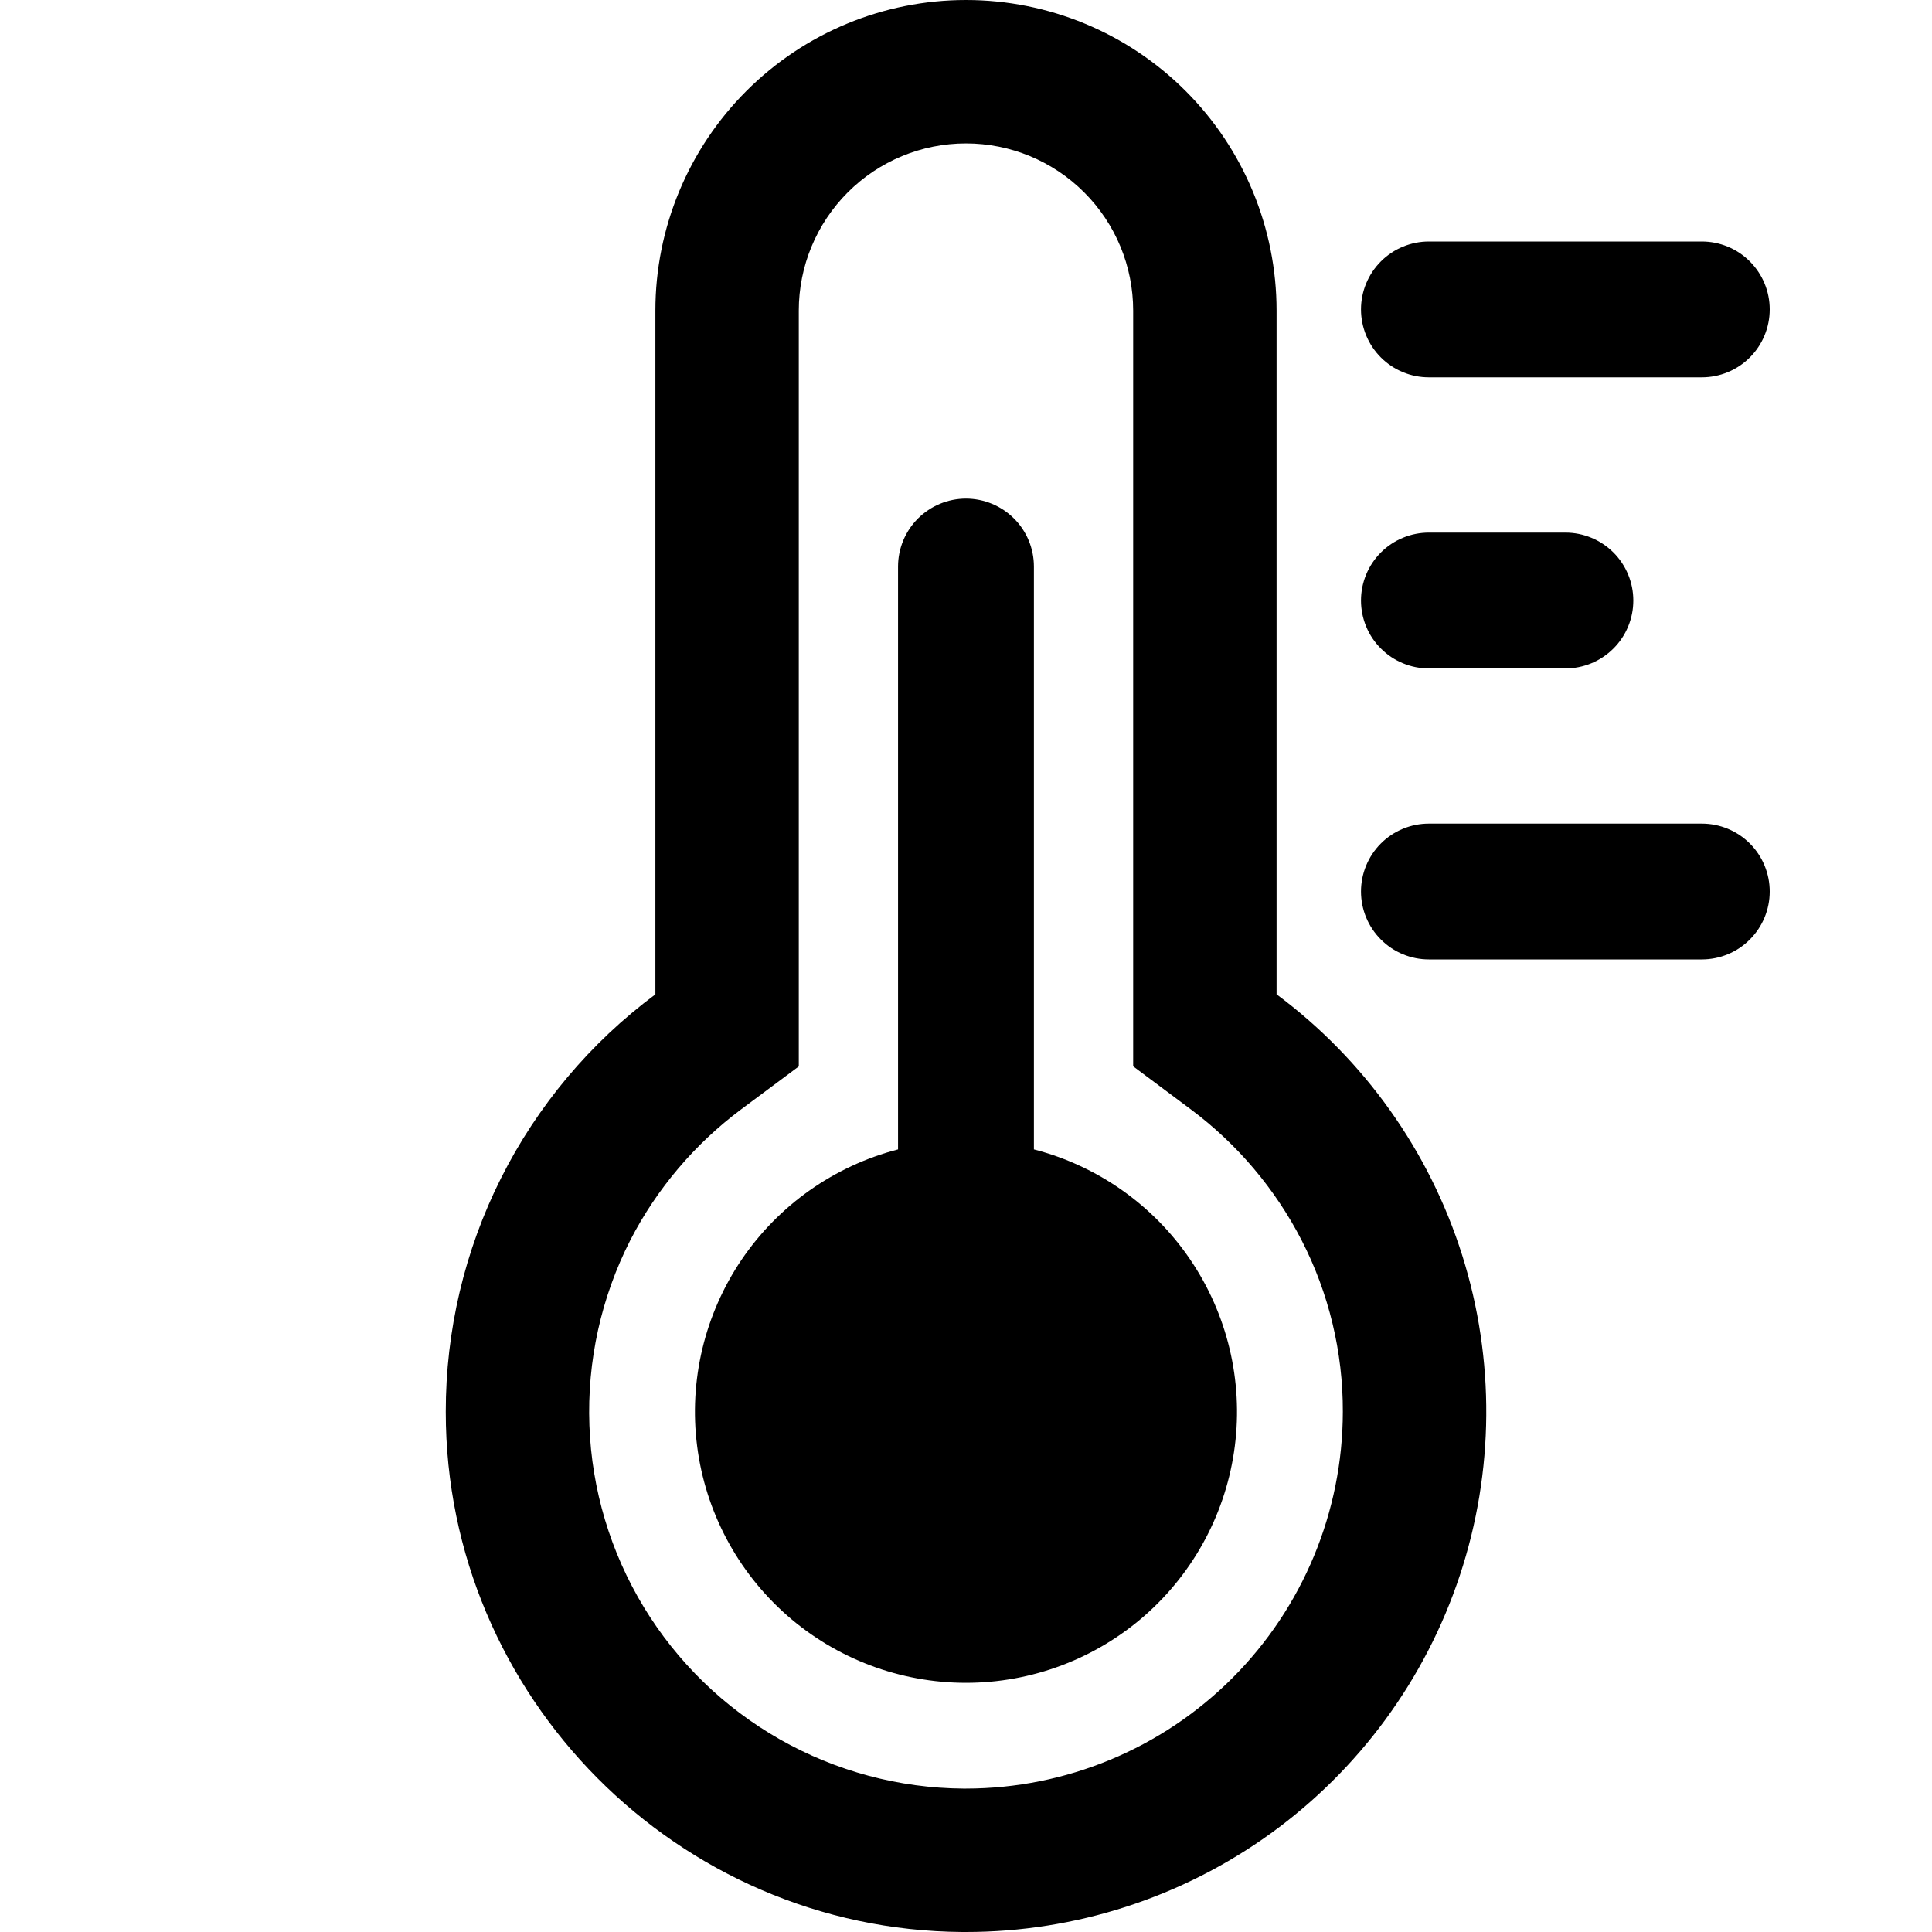
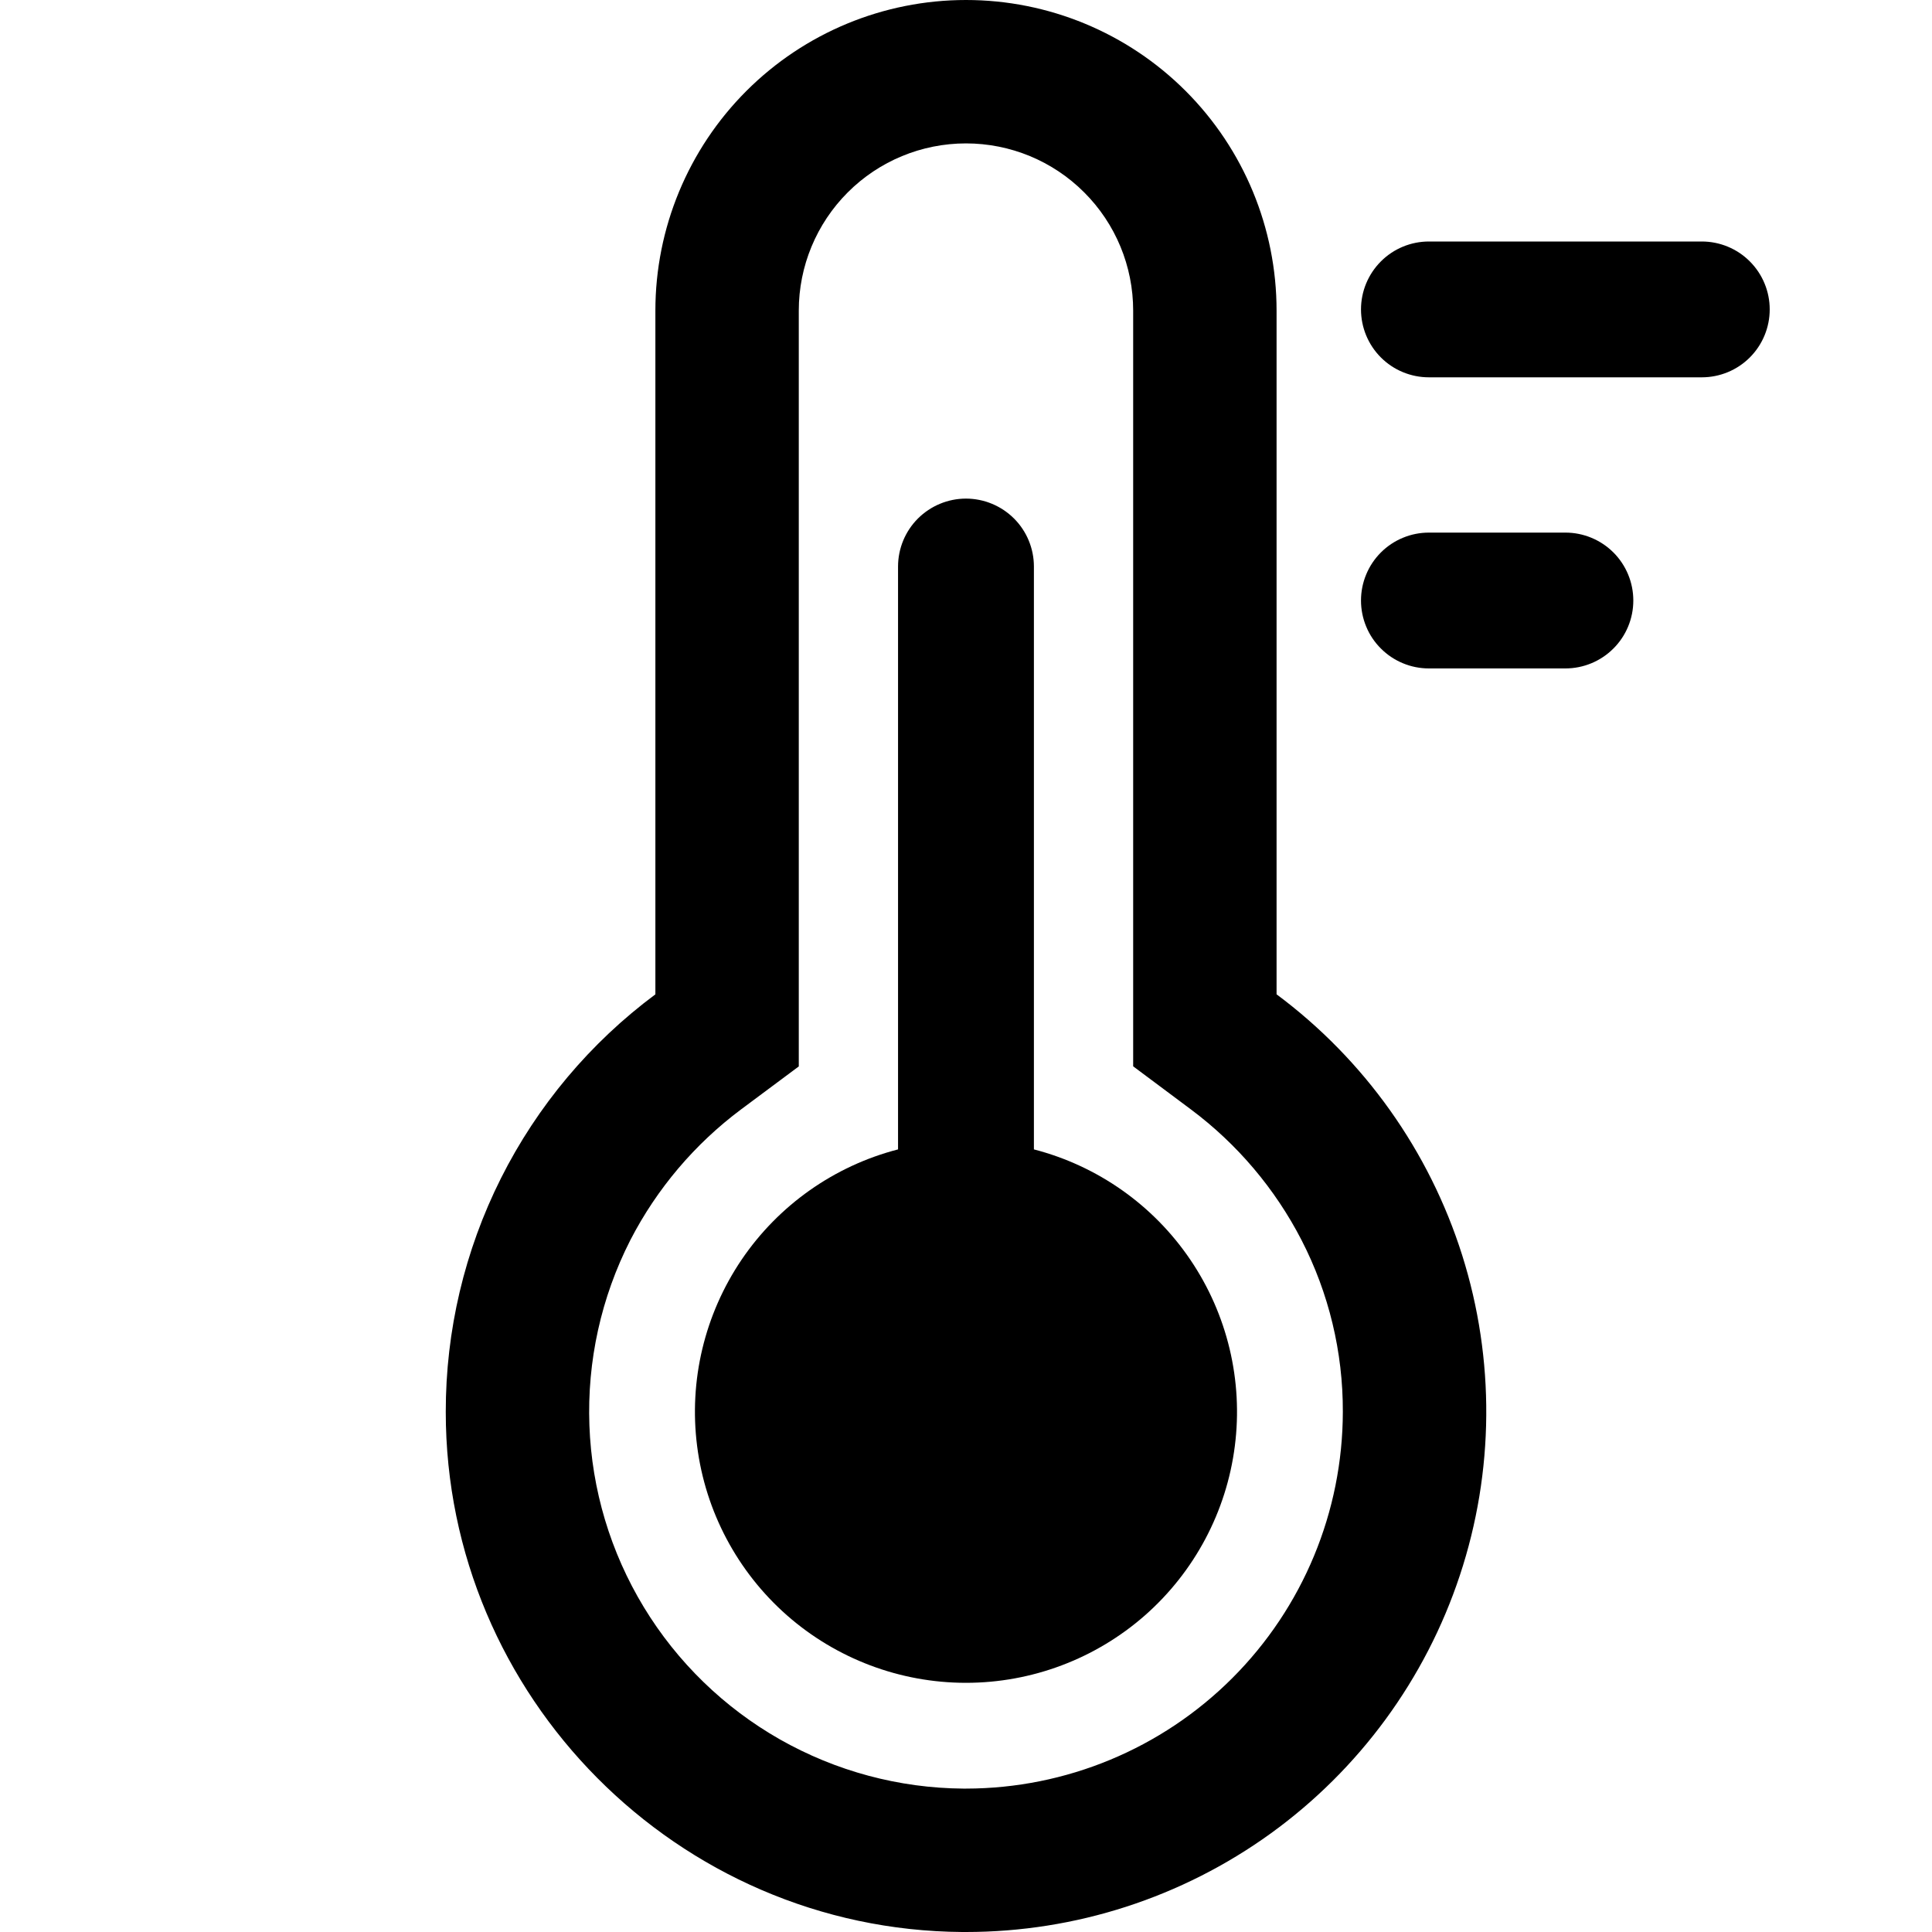
<svg xmlns="http://www.w3.org/2000/svg" width="40" height="40" viewBox="0 0 40 40" fill="none">
  <path d="M26.43 20.587V6.43C26.43 4.725 25.753 3.089 24.547 1.883C23.341 0.677 21.705 0 20 0C18.294 0 16.659 0.677 15.453 1.883C14.247 3.089 13.569 4.725 13.569 6.43V20.587C12.221 21.589 11.126 22.893 10.372 24.394C9.618 25.896 9.227 27.553 9.229 29.233C9.229 35.126 14.03 39.959 19.922 40H20C22.265 40 24.471 39.286 26.307 37.961C28.142 36.635 29.513 34.765 30.225 32.615C30.937 30.466 30.954 28.147 30.273 25.988C29.591 23.828 28.247 21.939 26.431 20.587H26.43ZM20 37.031H19.943C18.612 37.021 17.306 36.67 16.148 36.013C14.991 35.355 14.021 34.413 13.33 33.275C12.639 32.137 12.251 30.841 12.203 29.511C12.154 28.18 12.446 26.86 13.051 25.674C13.6 24.61 14.384 23.685 15.343 22.969L16.538 22.079V6.43C16.538 5.512 16.903 4.632 17.552 3.983C18.201 3.333 19.081 2.969 20 2.969C20.918 2.969 21.798 3.333 22.447 3.983C23.097 4.632 23.461 5.512 23.461 6.43V22.077L24.656 22.969C25.615 23.685 26.399 24.611 26.947 25.675C27.513 26.774 27.806 27.994 27.802 29.23C27.799 31.299 26.976 33.281 25.513 34.744C24.051 36.206 22.068 37.029 20 37.031Z" fill="black" />
  <path d="M21.406 23.797V11.73C21.406 11.357 21.258 10.999 20.994 10.735C20.73 10.472 20.372 10.323 19.999 10.323C19.627 10.323 19.269 10.472 19.005 10.735C18.741 10.999 18.593 11.357 18.593 11.73V23.797C17.271 24.139 16.119 24.952 15.353 26.082C14.588 27.213 14.26 28.584 14.433 29.938C14.605 31.293 15.266 32.538 16.29 33.441C17.315 34.343 18.634 34.841 19.999 34.841C21.365 34.841 22.684 34.343 23.709 33.441C24.733 32.538 25.394 31.293 25.566 29.938C25.739 28.584 25.411 27.213 24.645 26.082C23.88 24.952 22.728 24.139 21.406 23.797Z" fill="black" />
  <path d="M29.584 7.812H35.234C35.607 7.812 35.965 7.664 36.228 7.401C36.492 7.137 36.64 6.779 36.64 6.406C36.64 6.033 36.492 5.676 36.228 5.412C35.965 5.148 35.607 5 35.234 5H29.584C29.211 5 28.853 5.148 28.59 5.412C28.326 5.676 28.178 6.033 28.178 6.406C28.178 6.779 28.326 7.137 28.59 7.401C28.853 7.664 29.211 7.812 29.584 7.812Z" fill="black" />
-   <path d="M35.234 17.052H29.584C29.211 17.052 28.853 17.2 28.59 17.463C28.326 17.727 28.178 18.085 28.178 18.458C28.178 18.831 28.326 19.188 28.59 19.452C28.853 19.716 29.211 19.864 29.584 19.864H35.234C35.607 19.864 35.965 19.716 36.228 19.452C36.492 19.188 36.64 18.831 36.64 18.458C36.64 18.085 36.492 17.727 36.228 17.463C35.965 17.2 35.607 17.052 35.234 17.052Z" fill="black" />
  <path d="M29.584 13.839H32.41C32.783 13.839 33.14 13.691 33.404 13.427C33.668 13.164 33.816 12.806 33.816 12.433C33.816 12.06 33.668 11.702 33.404 11.438C33.14 11.175 32.783 11.027 32.41 11.027H29.584C29.399 11.027 29.216 11.063 29.046 11.134C28.875 11.204 28.72 11.308 28.59 11.438C28.459 11.569 28.355 11.724 28.285 11.895C28.214 12.065 28.178 12.248 28.178 12.433C28.178 12.617 28.214 12.8 28.285 12.971C28.355 13.142 28.459 13.297 28.59 13.427C28.72 13.558 28.875 13.661 29.046 13.732C29.216 13.803 29.399 13.839 29.584 13.839Z" fill="black" />
</svg>